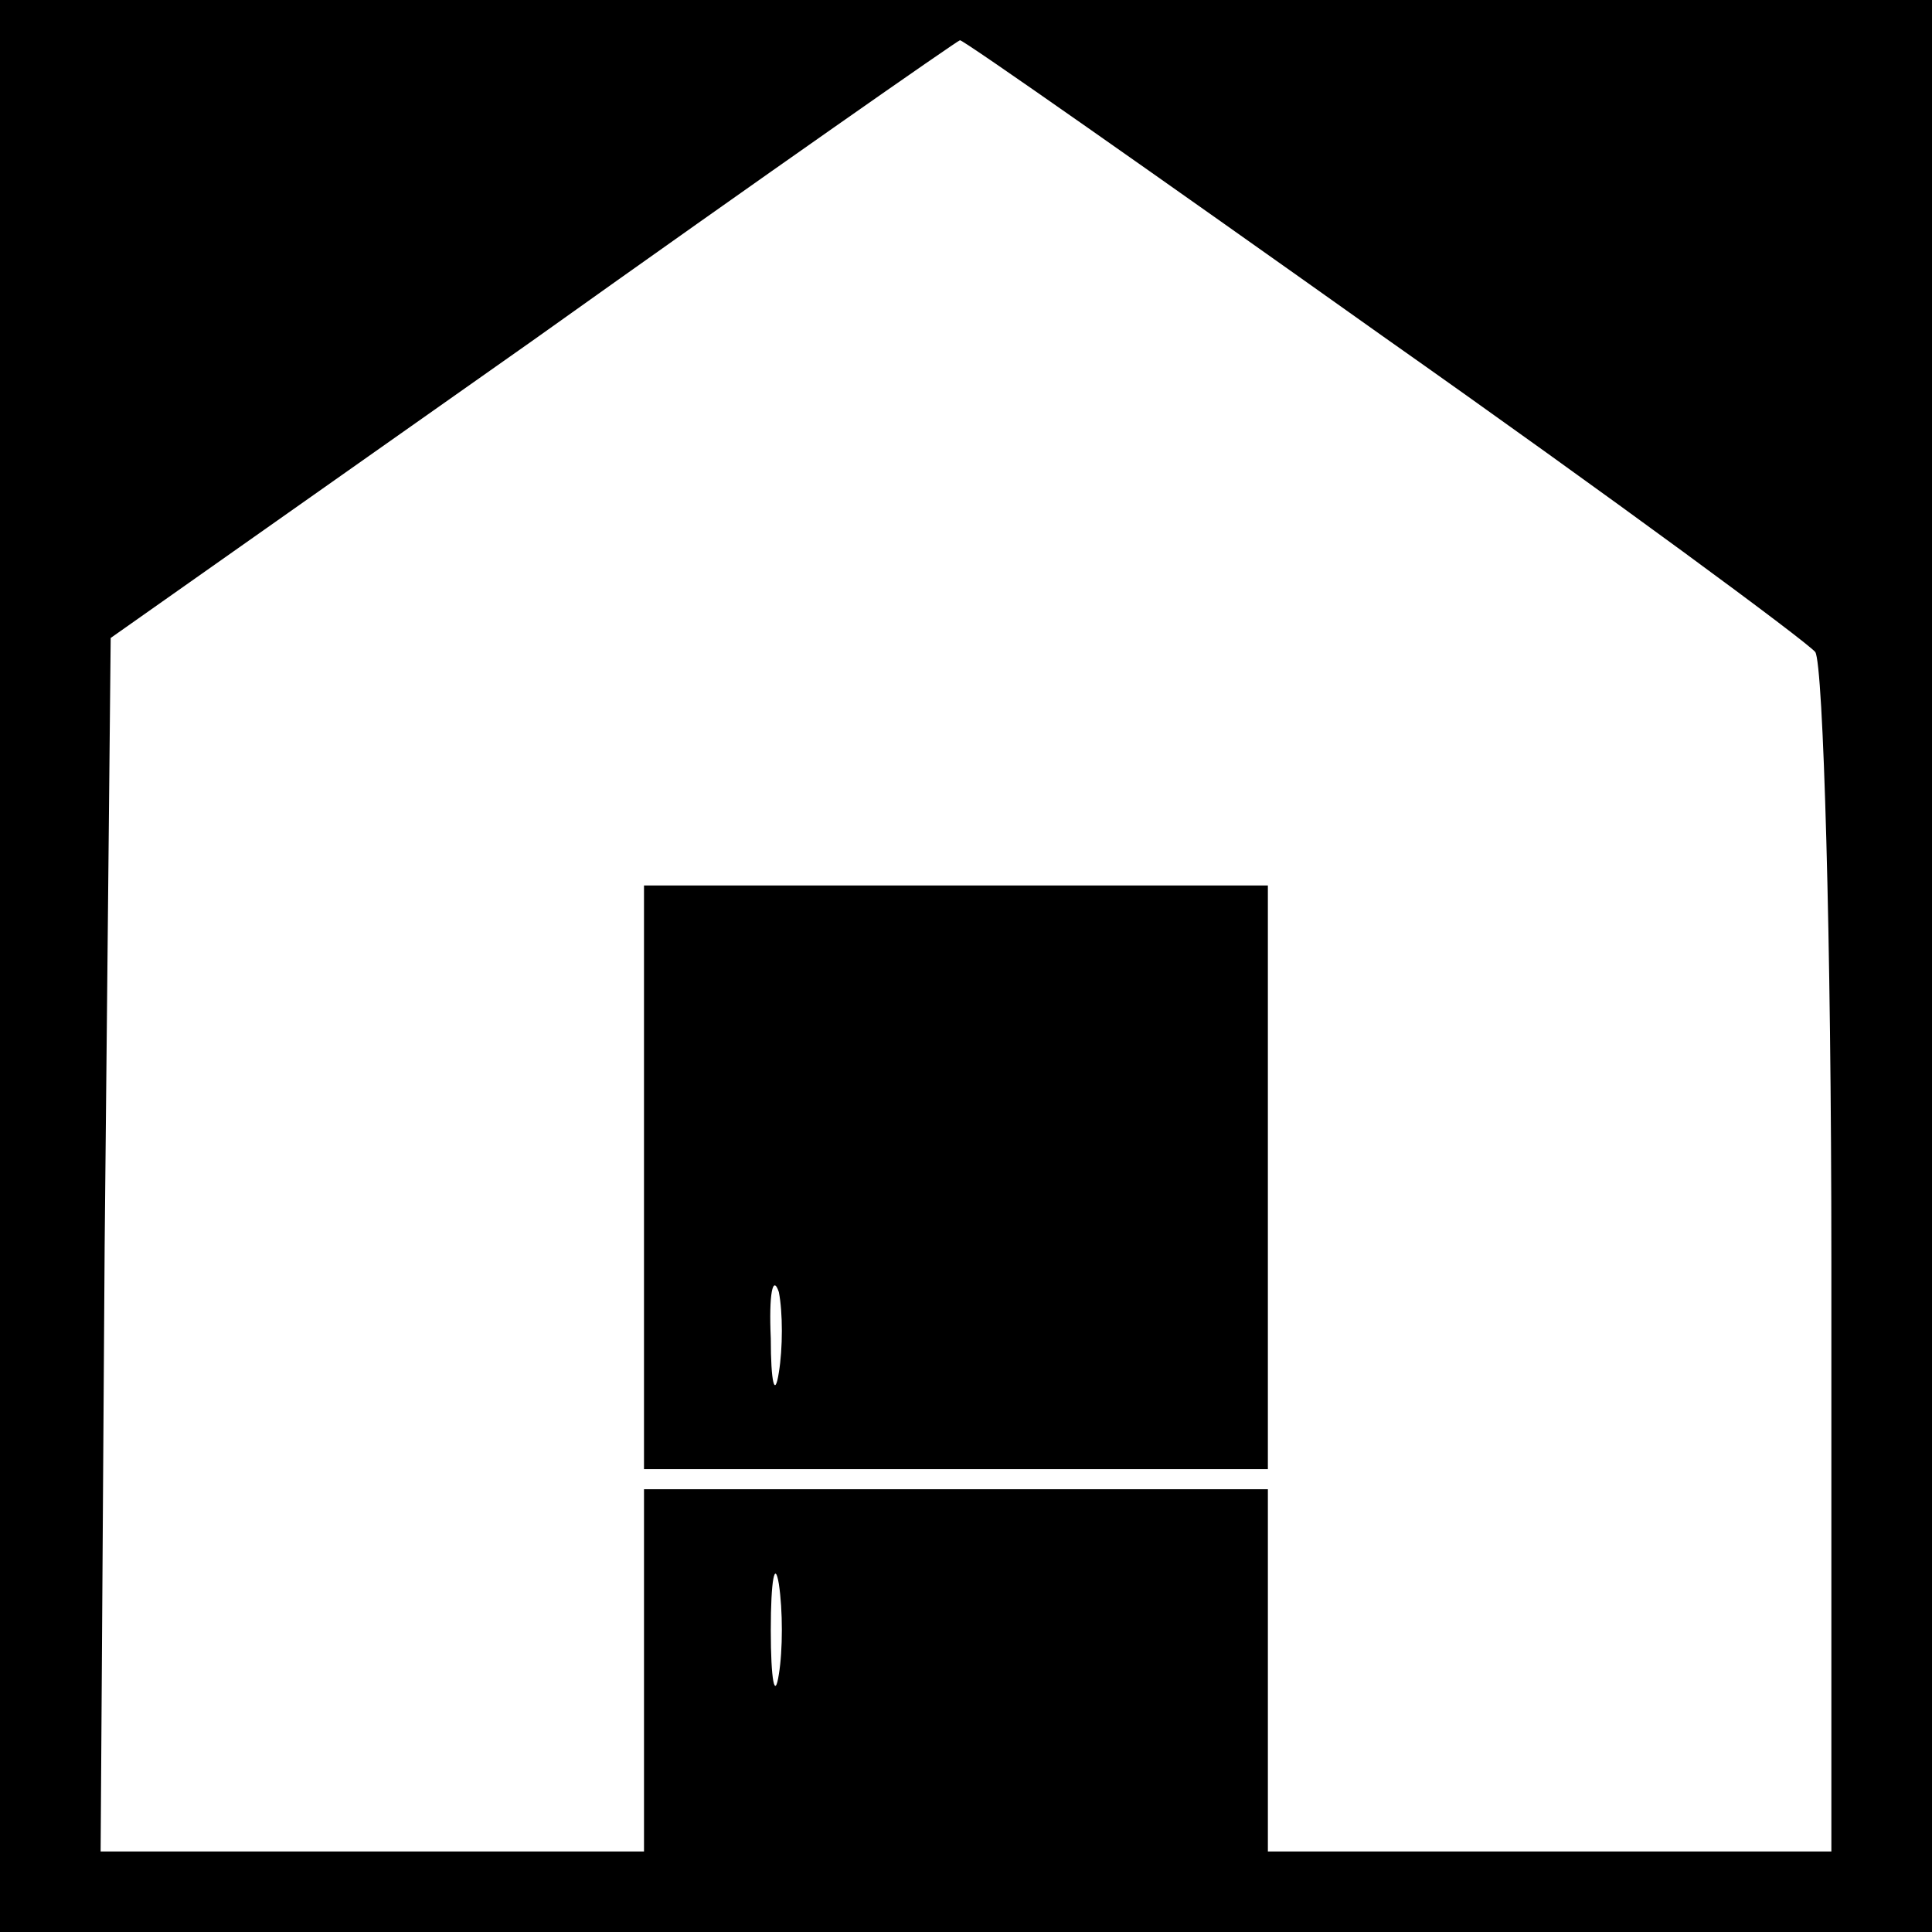
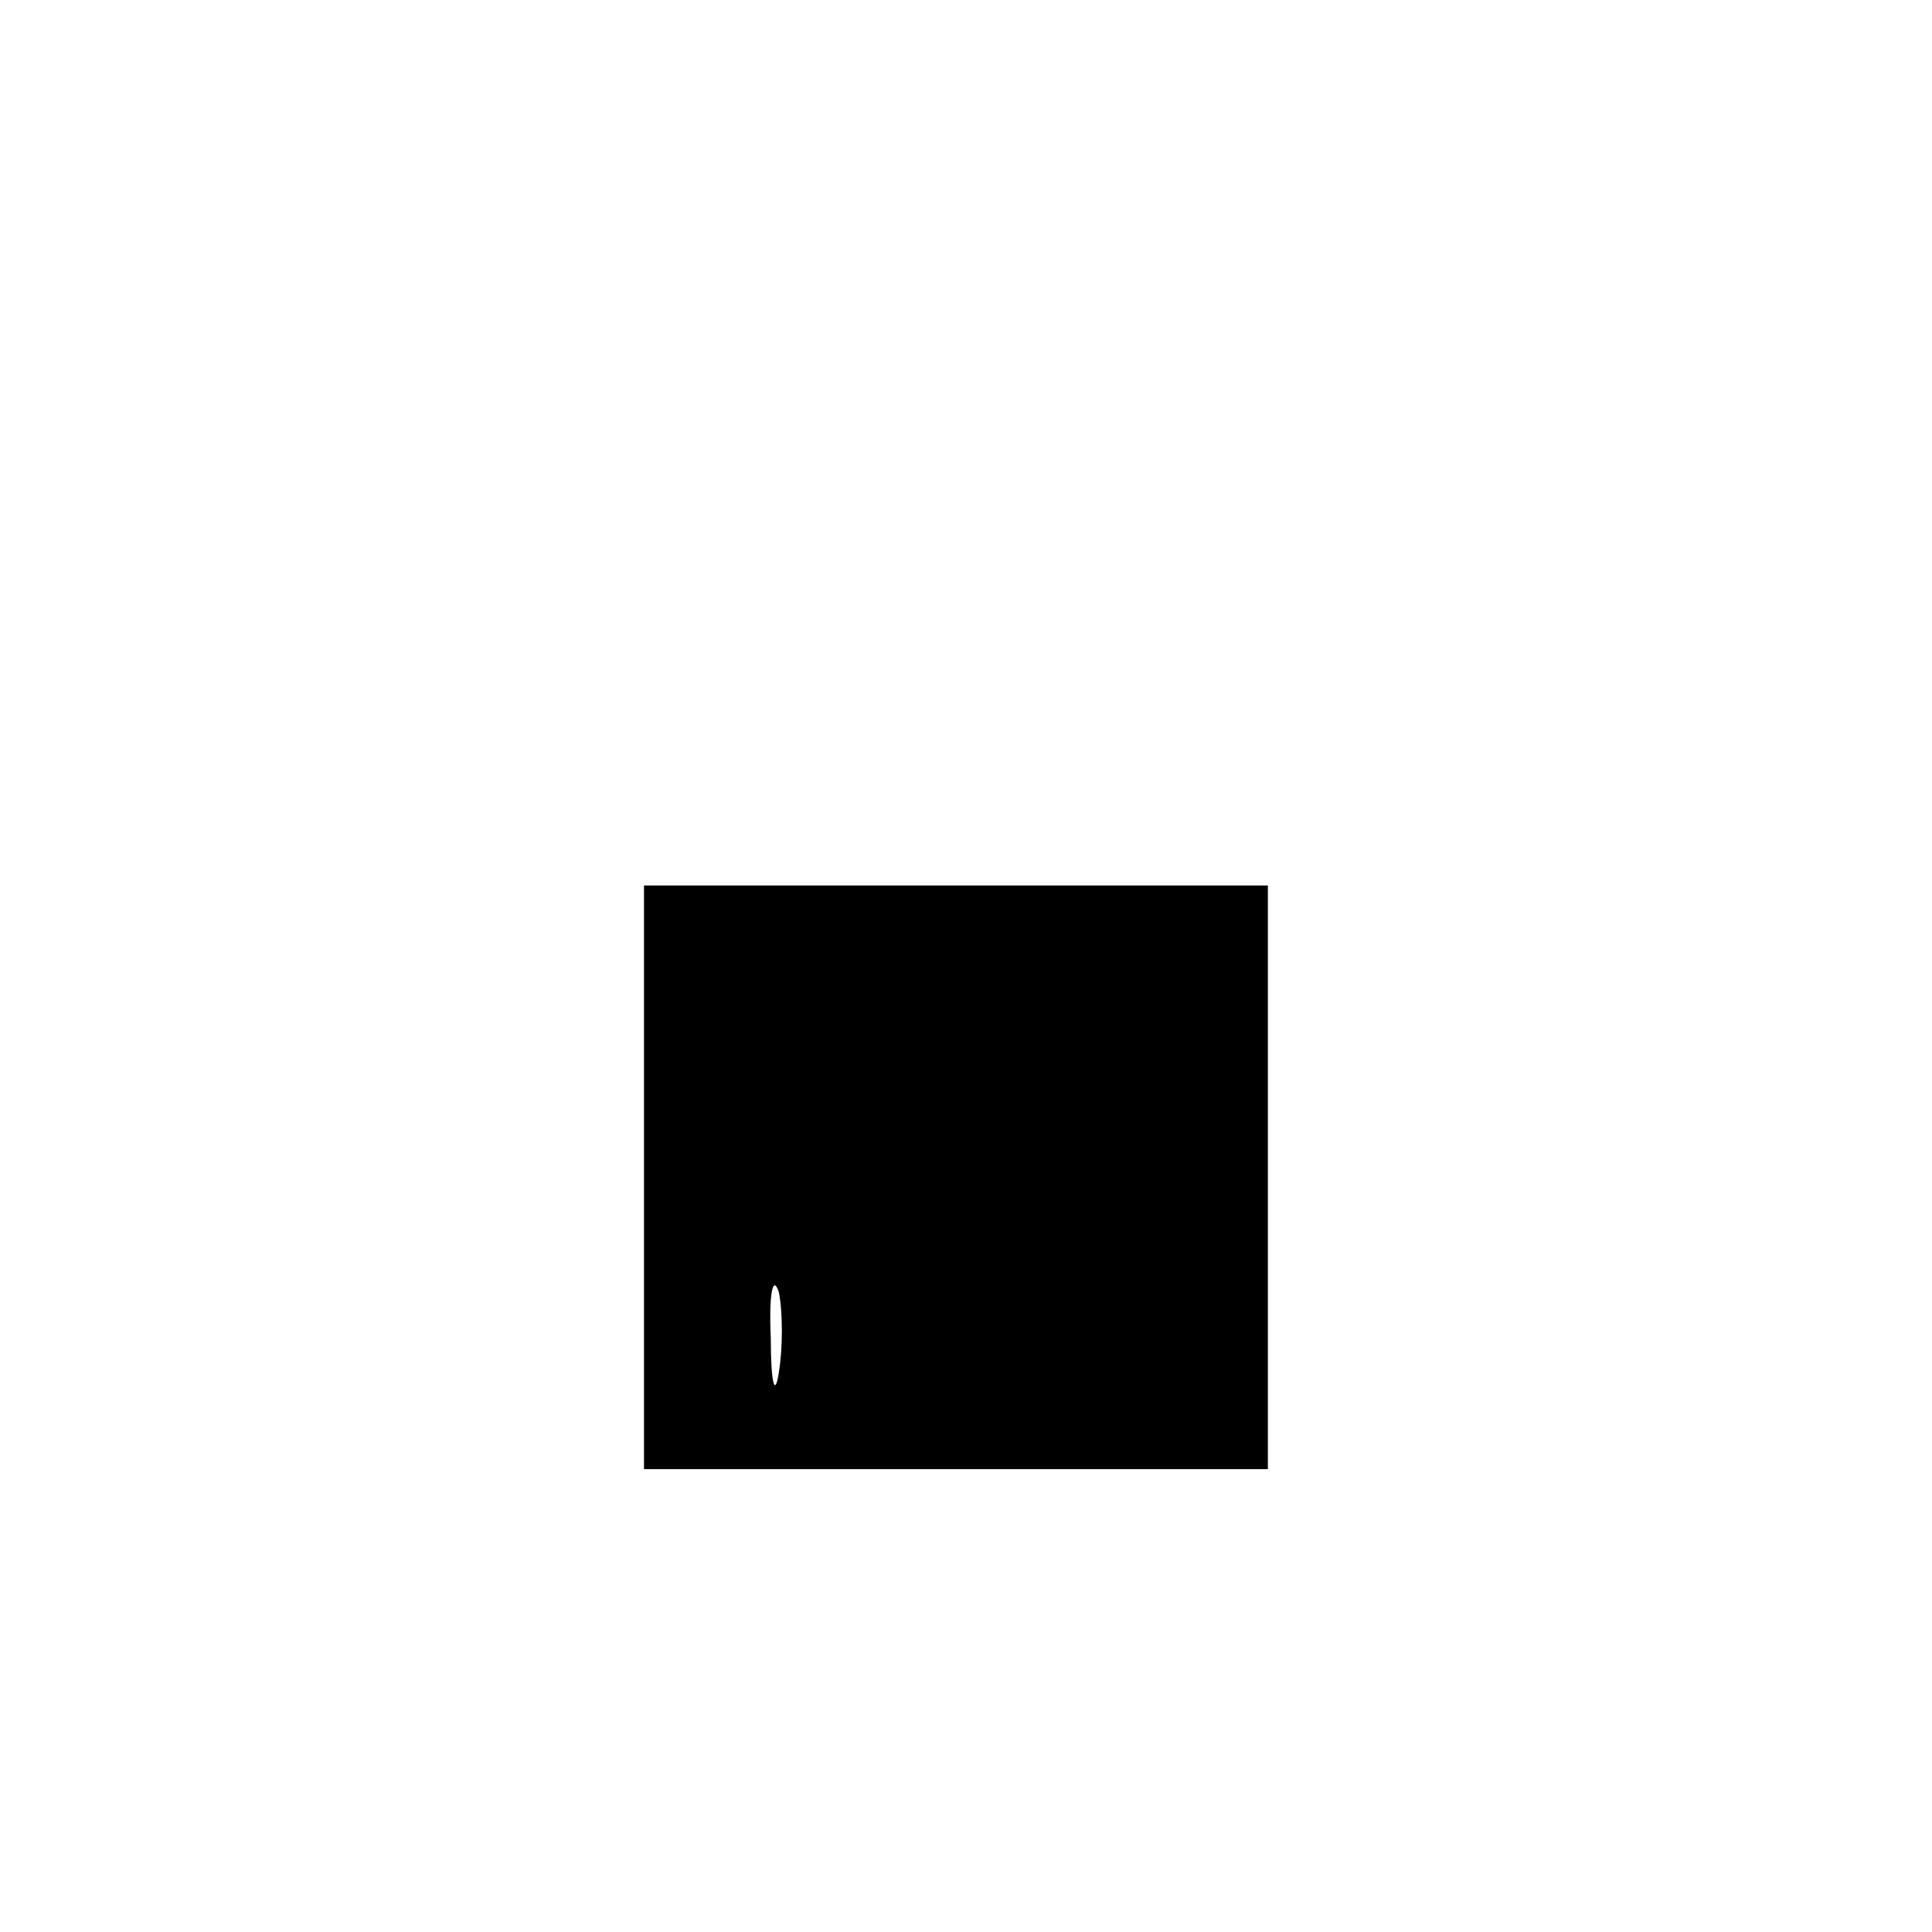
<svg xmlns="http://www.w3.org/2000/svg" version="1.0" width="96pt" height="96pt" viewBox="0 0 96 96" preserveAspectRatio="xMidYMid meet">
  <g transform="translate(0,96) scale(0.1,-0.1)" fill="#000000" stroke="none">
-     <path d="M0 480 l0 -480 480 0 480 0 0 480 0 480 -480 0 -480 0 0 -480z m687 313 c115 -81 211 -152 215 -157 4 -6 8 -143 8 -303 l0 -293 -140 0 -140 0 0 90 0 90 -155 0 -155 0 0 -90 0 -90 -135 0 -135 0 2 301 3 302 210 148 c115 82 211 149 212 149 2 0 96 -66 210 -147z m-300 -665 c-2 -13 -4 -3 -4 22 0 25 2 35 4 23 2 -13 2 -33 0 -45z" />
    <path d="M320 375 l0 -145 155 0 155 0 0 145 0 145 -155 0 -155 0 0 -145z m67 -97 c-2 -13 -4 -5 -4 17 -1 22 1 32 4 23 2 -10 2 -28 0 -40z" />
  </g>
</svg>